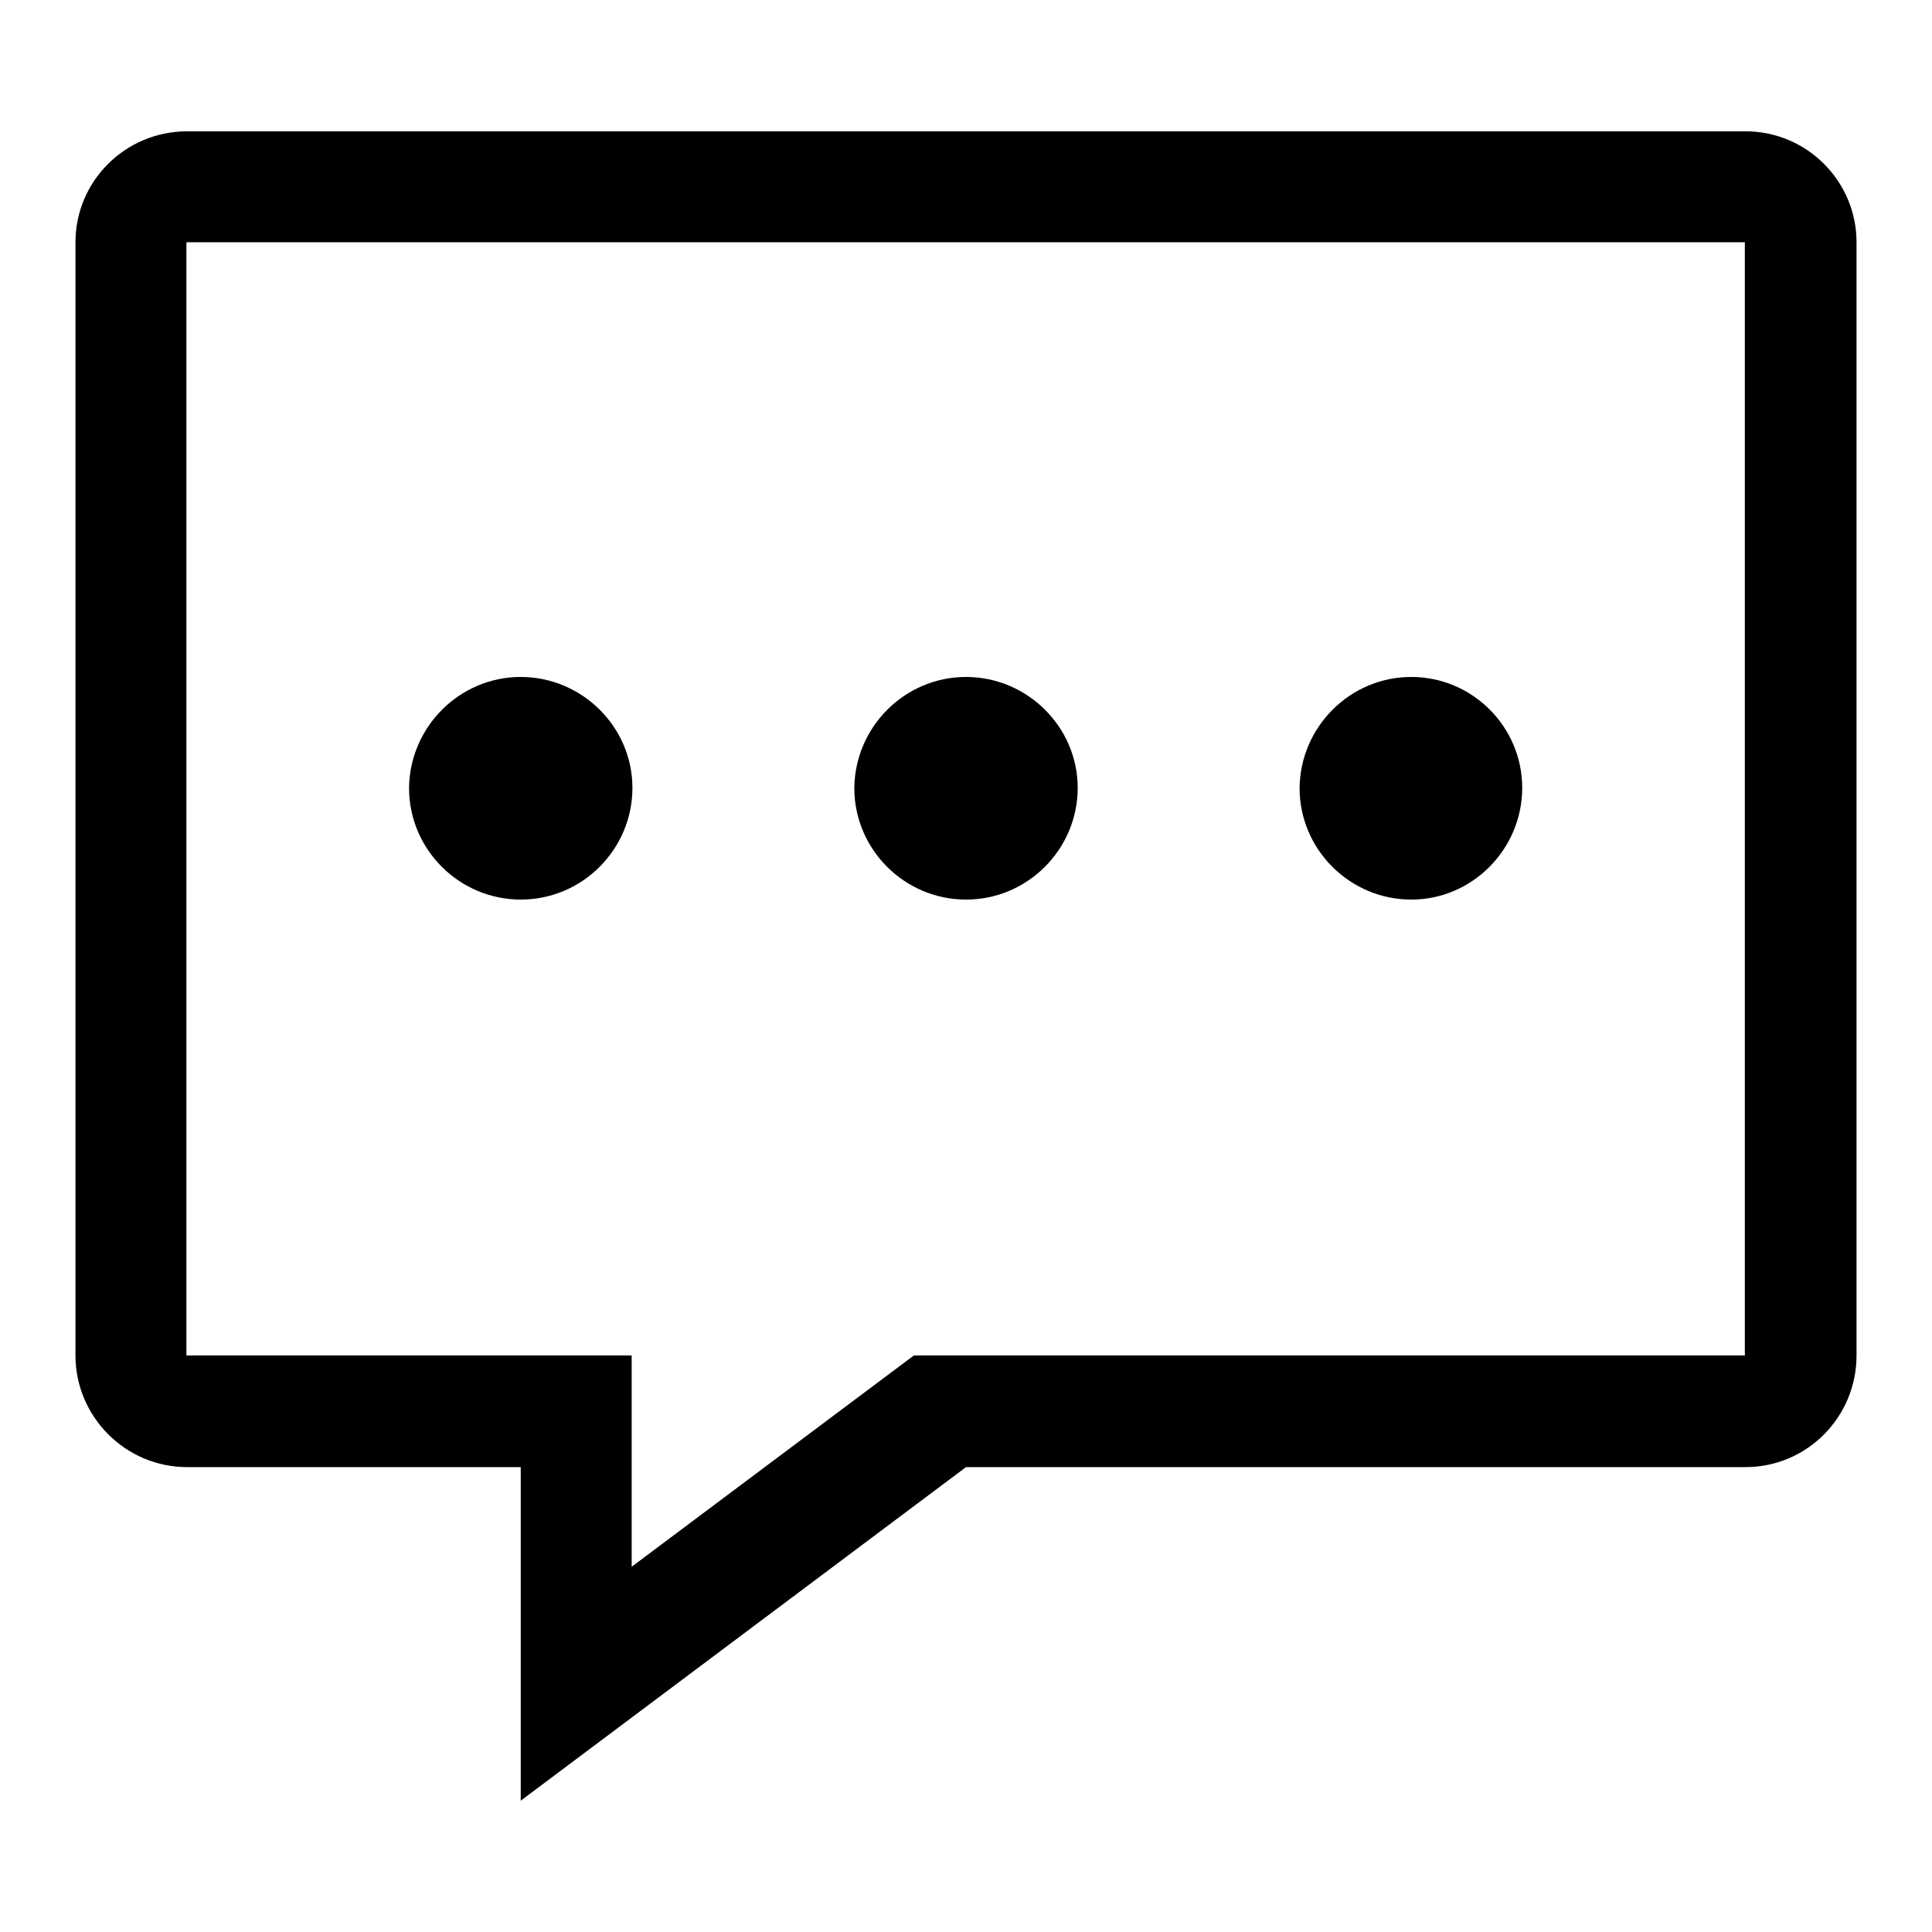
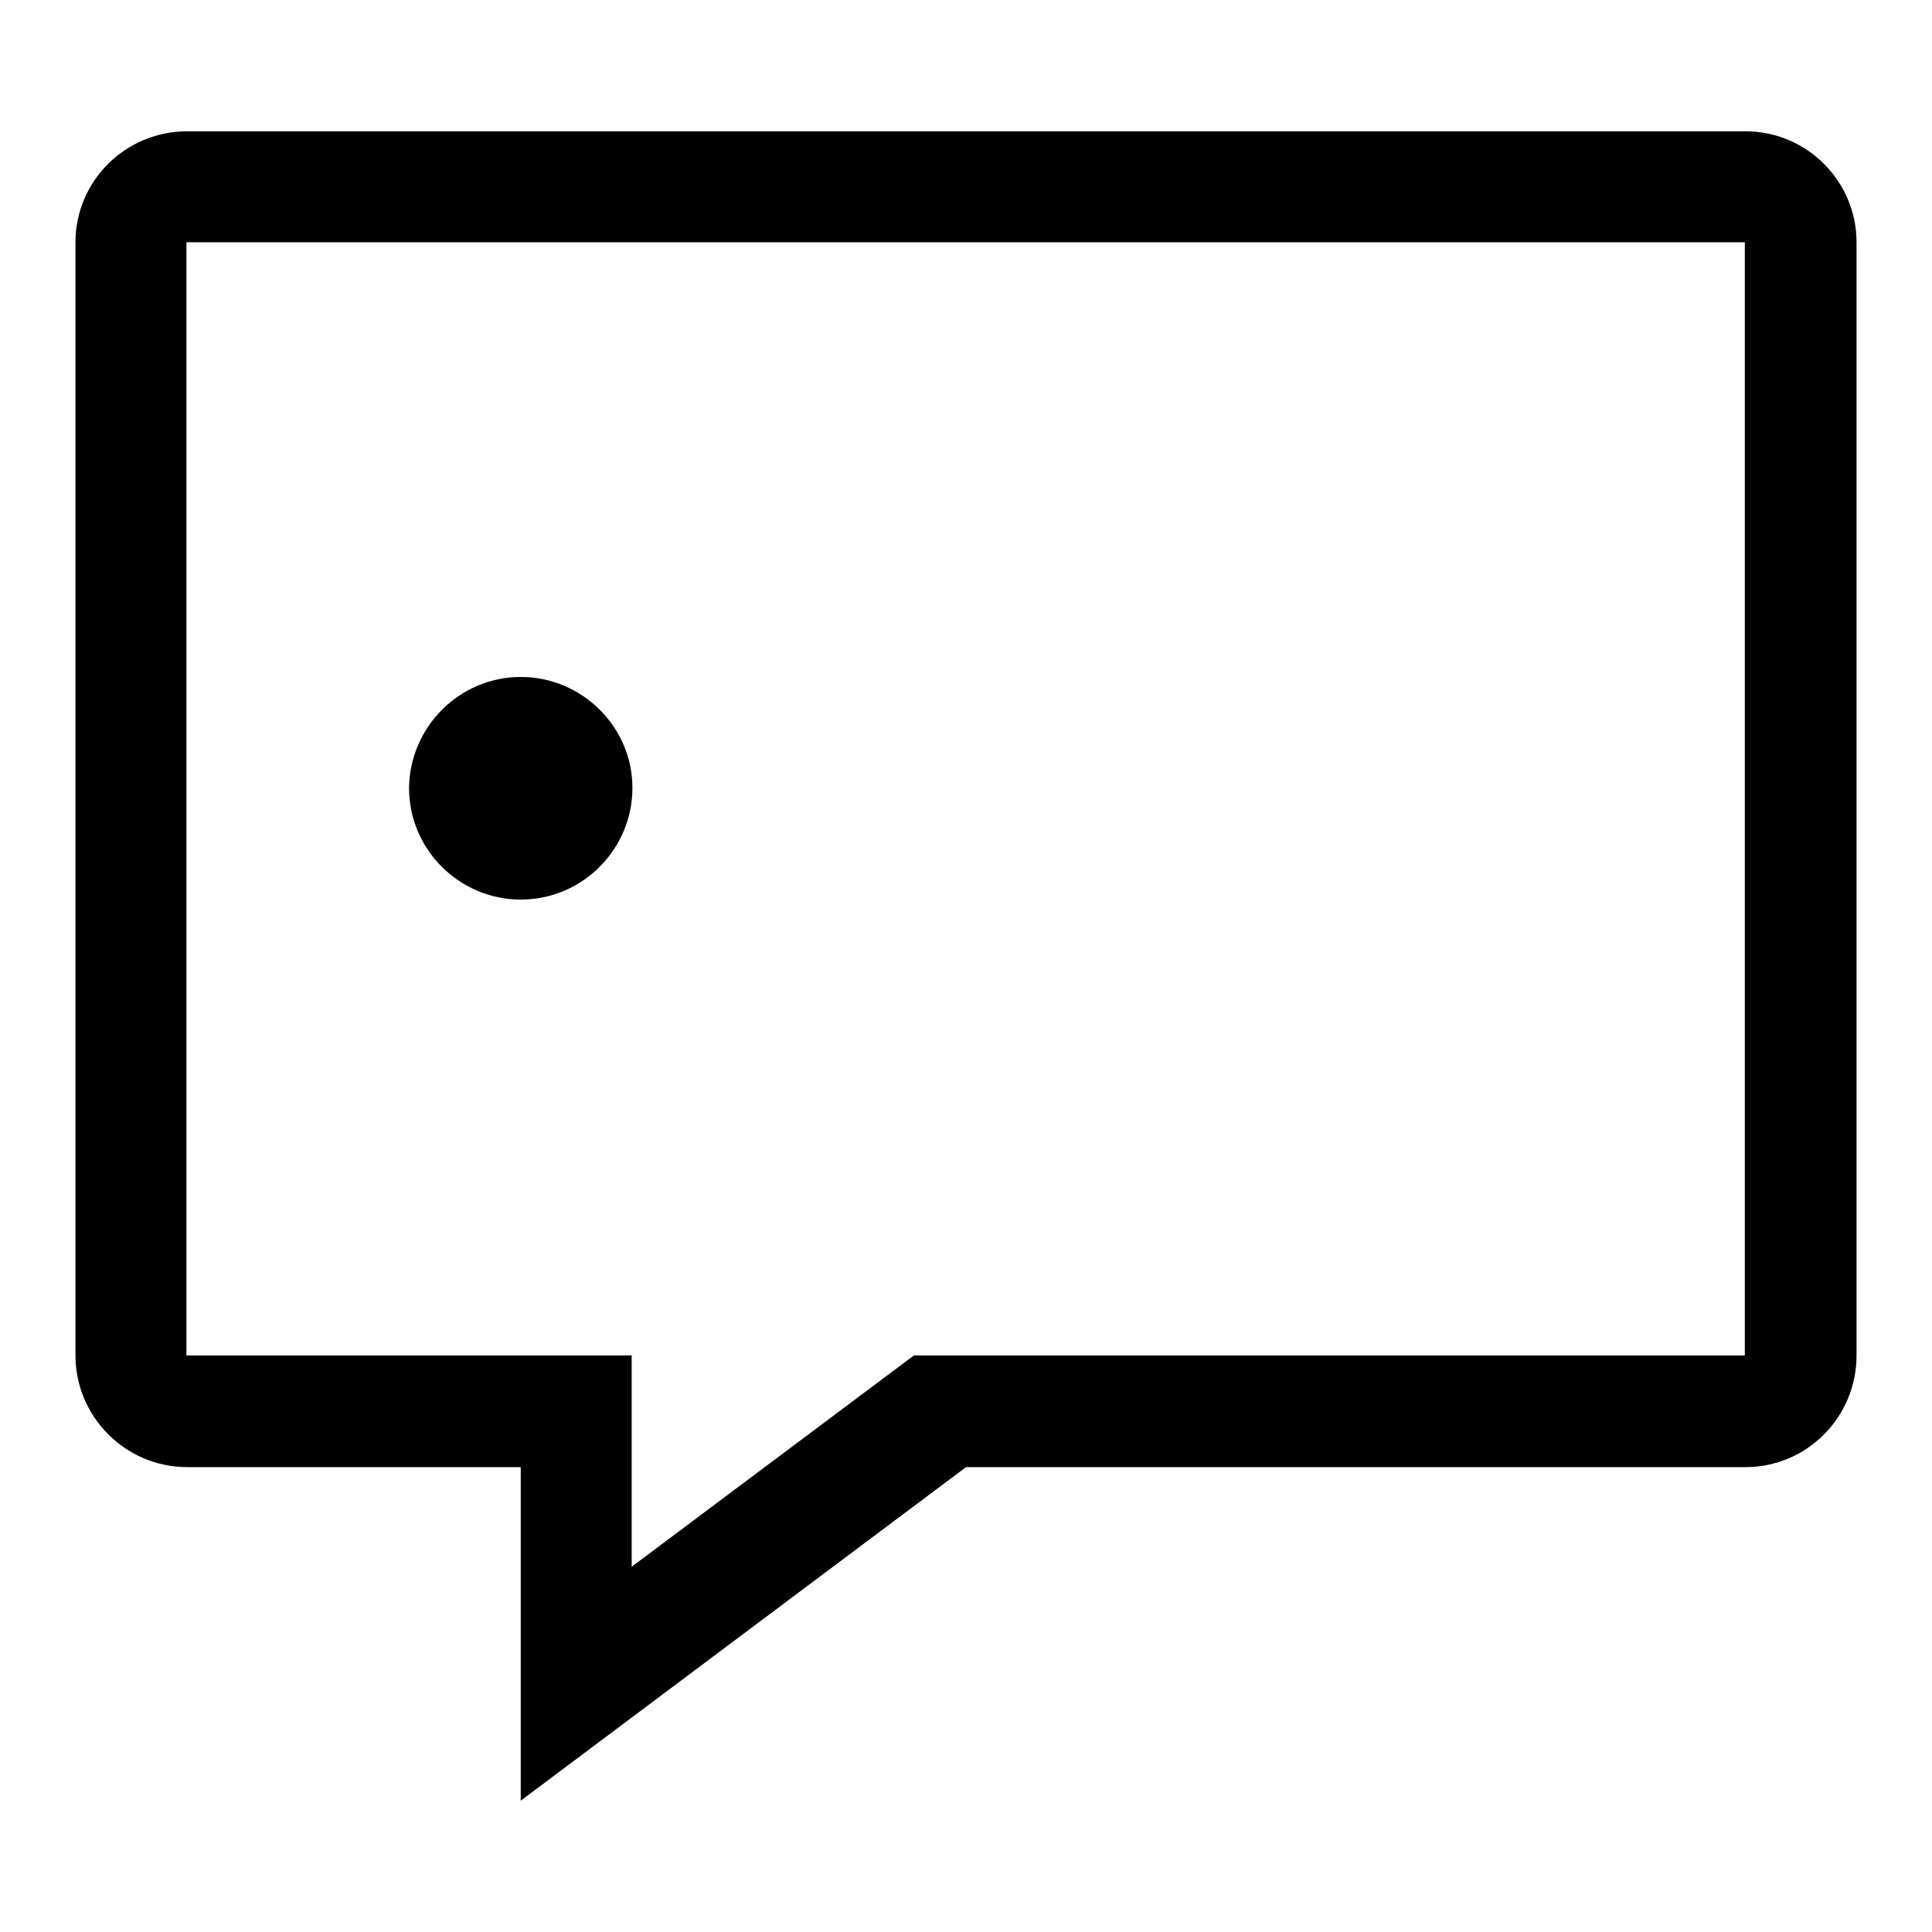
<svg xmlns="http://www.w3.org/2000/svg" version="1.1" x="0px" y="0px" viewBox="0 0 256 256" enable-background="new 0 0 256 256" xml:space="preserve">
  <g>
    <g>
      <path fill="#000000" d="M231.3,17.4H24.8C16.6,17.4,10,24,10,32.1v147.5c0,8.1,6.6,14.8,14.8,14.8H69v44.2l59-44.2h103.3c8.1,0,14.7-6.6,14.7-14.8V32.1C246,24,239.4,17.4,231.3,17.4z M231.3,179.6H121.1l-37.4,28v-28h-59V32.1h206.5V179.6z" />
-       <path fill="#000000" d="M128,89.7c8.1,0,14.8,6.6,14.8,14.7s-6.6,14.8-14.8,14.8c-8.1,0-14.8-6.6-14.8-14.8C113.3,96.3,119.9,89.7,128,89.7z" />
      <path fill="#000000" d="M69,89.7c8.1,0,14.8,6.6,14.8,14.7s-6.6,14.8-14.8,14.8c-8.1,0-14.8-6.6-14.8-14.8C54.3,96.3,60.9,89.7,69,89.7z" />
-       <path fill="#000000" d="M187,89.7c8.1,0,14.7,6.6,14.7,14.7s-6.6,14.8-14.7,14.8s-14.8-6.6-14.8-14.8C172.3,96.3,178.9,89.7,187,89.7z" />
    </g>
  </g>
</svg>